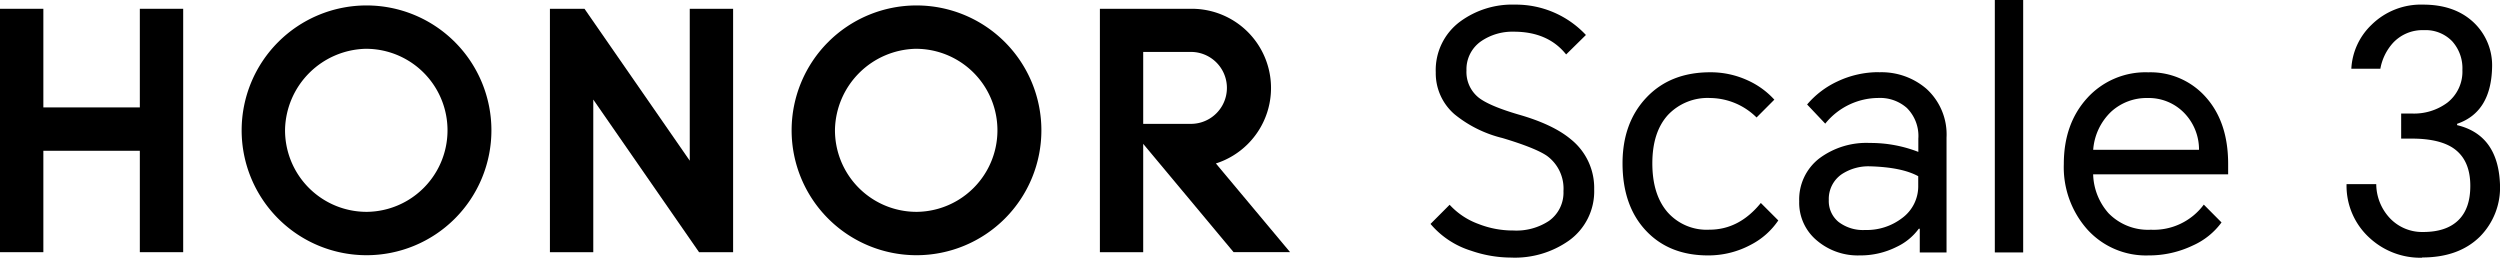
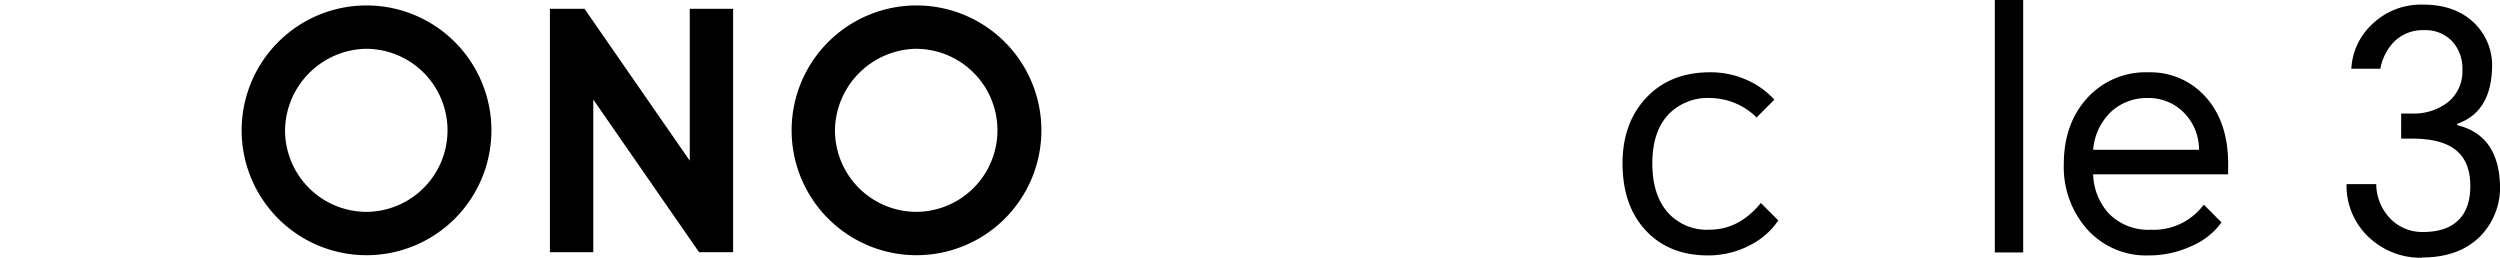
<svg xmlns="http://www.w3.org/2000/svg" viewBox="0 0 486.66 50.17">
  <g id="图层_2" data-name="图层 2">
    <g id="图层_3" data-name="图层 3">
-       <path d="M304.87,10.6q-3.54-4.44-10.22-4.43A10.75,10.75,0,0,0,288.36,8a6.63,6.63,0,0,0-2.89,5.72A6.38,6.38,0,0,0,287.84,19q2.07,1.62,7.71,3.28,6.75,1.92,10.22,4.82a12.12,12.12,0,0,1,4.56,9.76,11.79,11.79,0,0,1-4.95,10,18.25,18.25,0,0,1-11.27,3.28,23.92,23.92,0,0,1-7.73-1.33,16.88,16.88,0,0,1-7.91-5.22l3.72-3.73a14.2,14.2,0,0,0,5.59,3.73,18.38,18.38,0,0,0,6.81,1.28A11.52,11.52,0,0,0,301.53,43a6.75,6.75,0,0,0,2.82-5.79,7.89,7.89,0,0,0-3.21-6.87c-1.45-1-4.35-2.18-8.67-3.47a23.58,23.58,0,0,1-9.32-4.62,10.55,10.55,0,0,1-3.66-8.16,11.74,11.74,0,0,1,4.76-9.9A17.11,17.11,0,0,1,294.91.9a18.65,18.65,0,0,1,13.81,5.91Z" />
      <path d="M332.94,14.07a17.22,17.22,0,0,1,7.2,1.54,15.78,15.78,0,0,1,5.26,3.79l-3.46,3.47a13,13,0,0,0-9-3.79,10.62,10.62,0,0,0-8.29,3.34q-3,3.34-3,9.38t2.93,9.47a10.15,10.15,0,0,0,8.19,3.44q5.78,0,10-5.2l3.4,3.4a14.41,14.41,0,0,1-5.26,4.69,17.48,17.48,0,0,1-8.42,2.12q-7.58,0-12.11-4.85T315.85,31.8q0-7.9,4.66-12.82t12.43-4.91" />
-       <path d="M365.77,14.07A13.39,13.39,0,0,1,375,17.28a12,12,0,0,1,3.92,9.51V49.14h-5.21V44.52h-.19a11.26,11.26,0,0,1-4.3,3.53A15.7,15.7,0,0,1,362,49.72a12.28,12.28,0,0,1-8.23-2.83,9.55,9.55,0,0,1-3.53-7.7,10.1,10.1,0,0,1,3.92-8.36,15.31,15.31,0,0,1,9.83-3,25.57,25.57,0,0,1,9.44,1.74V27a7.68,7.68,0,0,0-2.25-6,7.86,7.86,0,0,0-5.52-1.93,13.35,13.35,0,0,0-10.35,5l-3.53-3.73a17.31,17.31,0,0,1,5.91-4.49,18.66,18.66,0,0,1,8.1-1.8M356,38.93a5.24,5.24,0,0,0,1.9,4.27,7.84,7.84,0,0,0,5.17,1.57,11.31,11.31,0,0,0,7.19-2.31,7.67,7.67,0,0,0,3.15-6.36V34.3c-2.1-1.15-5.2-1.8-9.32-1.92a9.45,9.45,0,0,0-5.58,1.54,5.83,5.83,0,0,0-2.51,5" />
      <rect x="388.32" width="5.52" height="49.14" />
      <path d="M432.45,43.3a13.94,13.94,0,0,1-5.59,4.49,19.72,19.72,0,0,1-8.61,1.93,15.38,15.38,0,0,1-12-5.14,18.23,18.23,0,0,1-4.5-12.65q0-7.84,4.56-12.85a15.32,15.32,0,0,1,11.89-5,14.36,14.36,0,0,1,11.21,4.85q4.32,4.84,4.33,12.94v2.06H407.46a11.89,11.89,0,0,0,3,7.58,10.73,10.73,0,0,0,8.22,3.21A12.12,12.12,0,0,0,429,39.83Zm-25-14.14h20.62a10.2,10.2,0,0,0-3-7.29,9.61,9.61,0,0,0-7-2.79A10.23,10.23,0,0,0,411,21.71a11.38,11.38,0,0,0-3.53,7.45" />
      <path d="M471.5,50.17a14.56,14.56,0,0,1-10.15-3.79,13.69,13.69,0,0,1-4.56-10.54h5.78a9.77,9.77,0,0,0,2.77,6.75,8.64,8.64,0,0,0,6.36,2.57q4.49,0,6.84-2.28t2.34-6.71q0-5.14-3.4-7.39-2.76-1.8-8-1.8h-2.06V22.1h2.06A10.88,10.88,0,0,0,476.39,20a7.65,7.65,0,0,0,2.95-6.36,7.84,7.84,0,0,0-2-5.62,7.18,7.18,0,0,0-5.49-2.15,7.83,7.83,0,0,0-6.1,2.57,10.17,10.17,0,0,0-2.38,4.94h-5.65a12.71,12.71,0,0,1,3.92-8.54A13.69,13.69,0,0,1,471.7.9q6.09,0,9.76,3.4a11.48,11.48,0,0,1,3.66,8.8q-.19,8.74-6.81,11v.26q8,1.92,8.35,11.56a13.57,13.57,0,0,1-3.92,10.15q-4.11,4.05-11.24,4.05" />
-       <polygon points="27.22 1.71 35.66 1.71 35.66 49.09 27.22 49.09 27.22 29.35 8.44 29.35 8.44 49.09 0 49.09 0 1.71 8.44 1.71 8.44 20.91 27.22 20.91 27.22 1.71" />
      <polygon points="134.27 31.28 113.78 1.71 107.05 1.71 107.05 49.09 115.49 49.09 115.49 19.38 136.08 49.09 142.71 49.09 142.71 1.71 134.27 1.71 134.27 31.28" />
      <path d="M178.41,1.06a24.31,24.31,0,1,0,24.31,24.31A24.31,24.31,0,0,0,178.41,1.06m0,40.18a15.88,15.88,0,0,1-15.87-16.1A16.09,16.09,0,0,1,178.18,9.5a15.87,15.87,0,1,1,.23,31.74" />
-       <path d="M236.69,31.82a15.42,15.42,0,0,0-4.64-30.11H214.11V49.09h8.43V28l17.59,21.08h11Zm-14.15-7.71v-14h9.19a7,7,0,1,1,.21,14Z" />
      <path d="M71.36,1.06a24.31,24.31,0,1,0,24.3,24.31A24.31,24.31,0,0,0,71.36,1.06m0,40.18a15.88,15.88,0,0,1-15.87-16.1A16.09,16.09,0,0,1,71.13,9.5a15.87,15.87,0,1,1,.23,31.74" />
    </g>
  </g>
</svg>